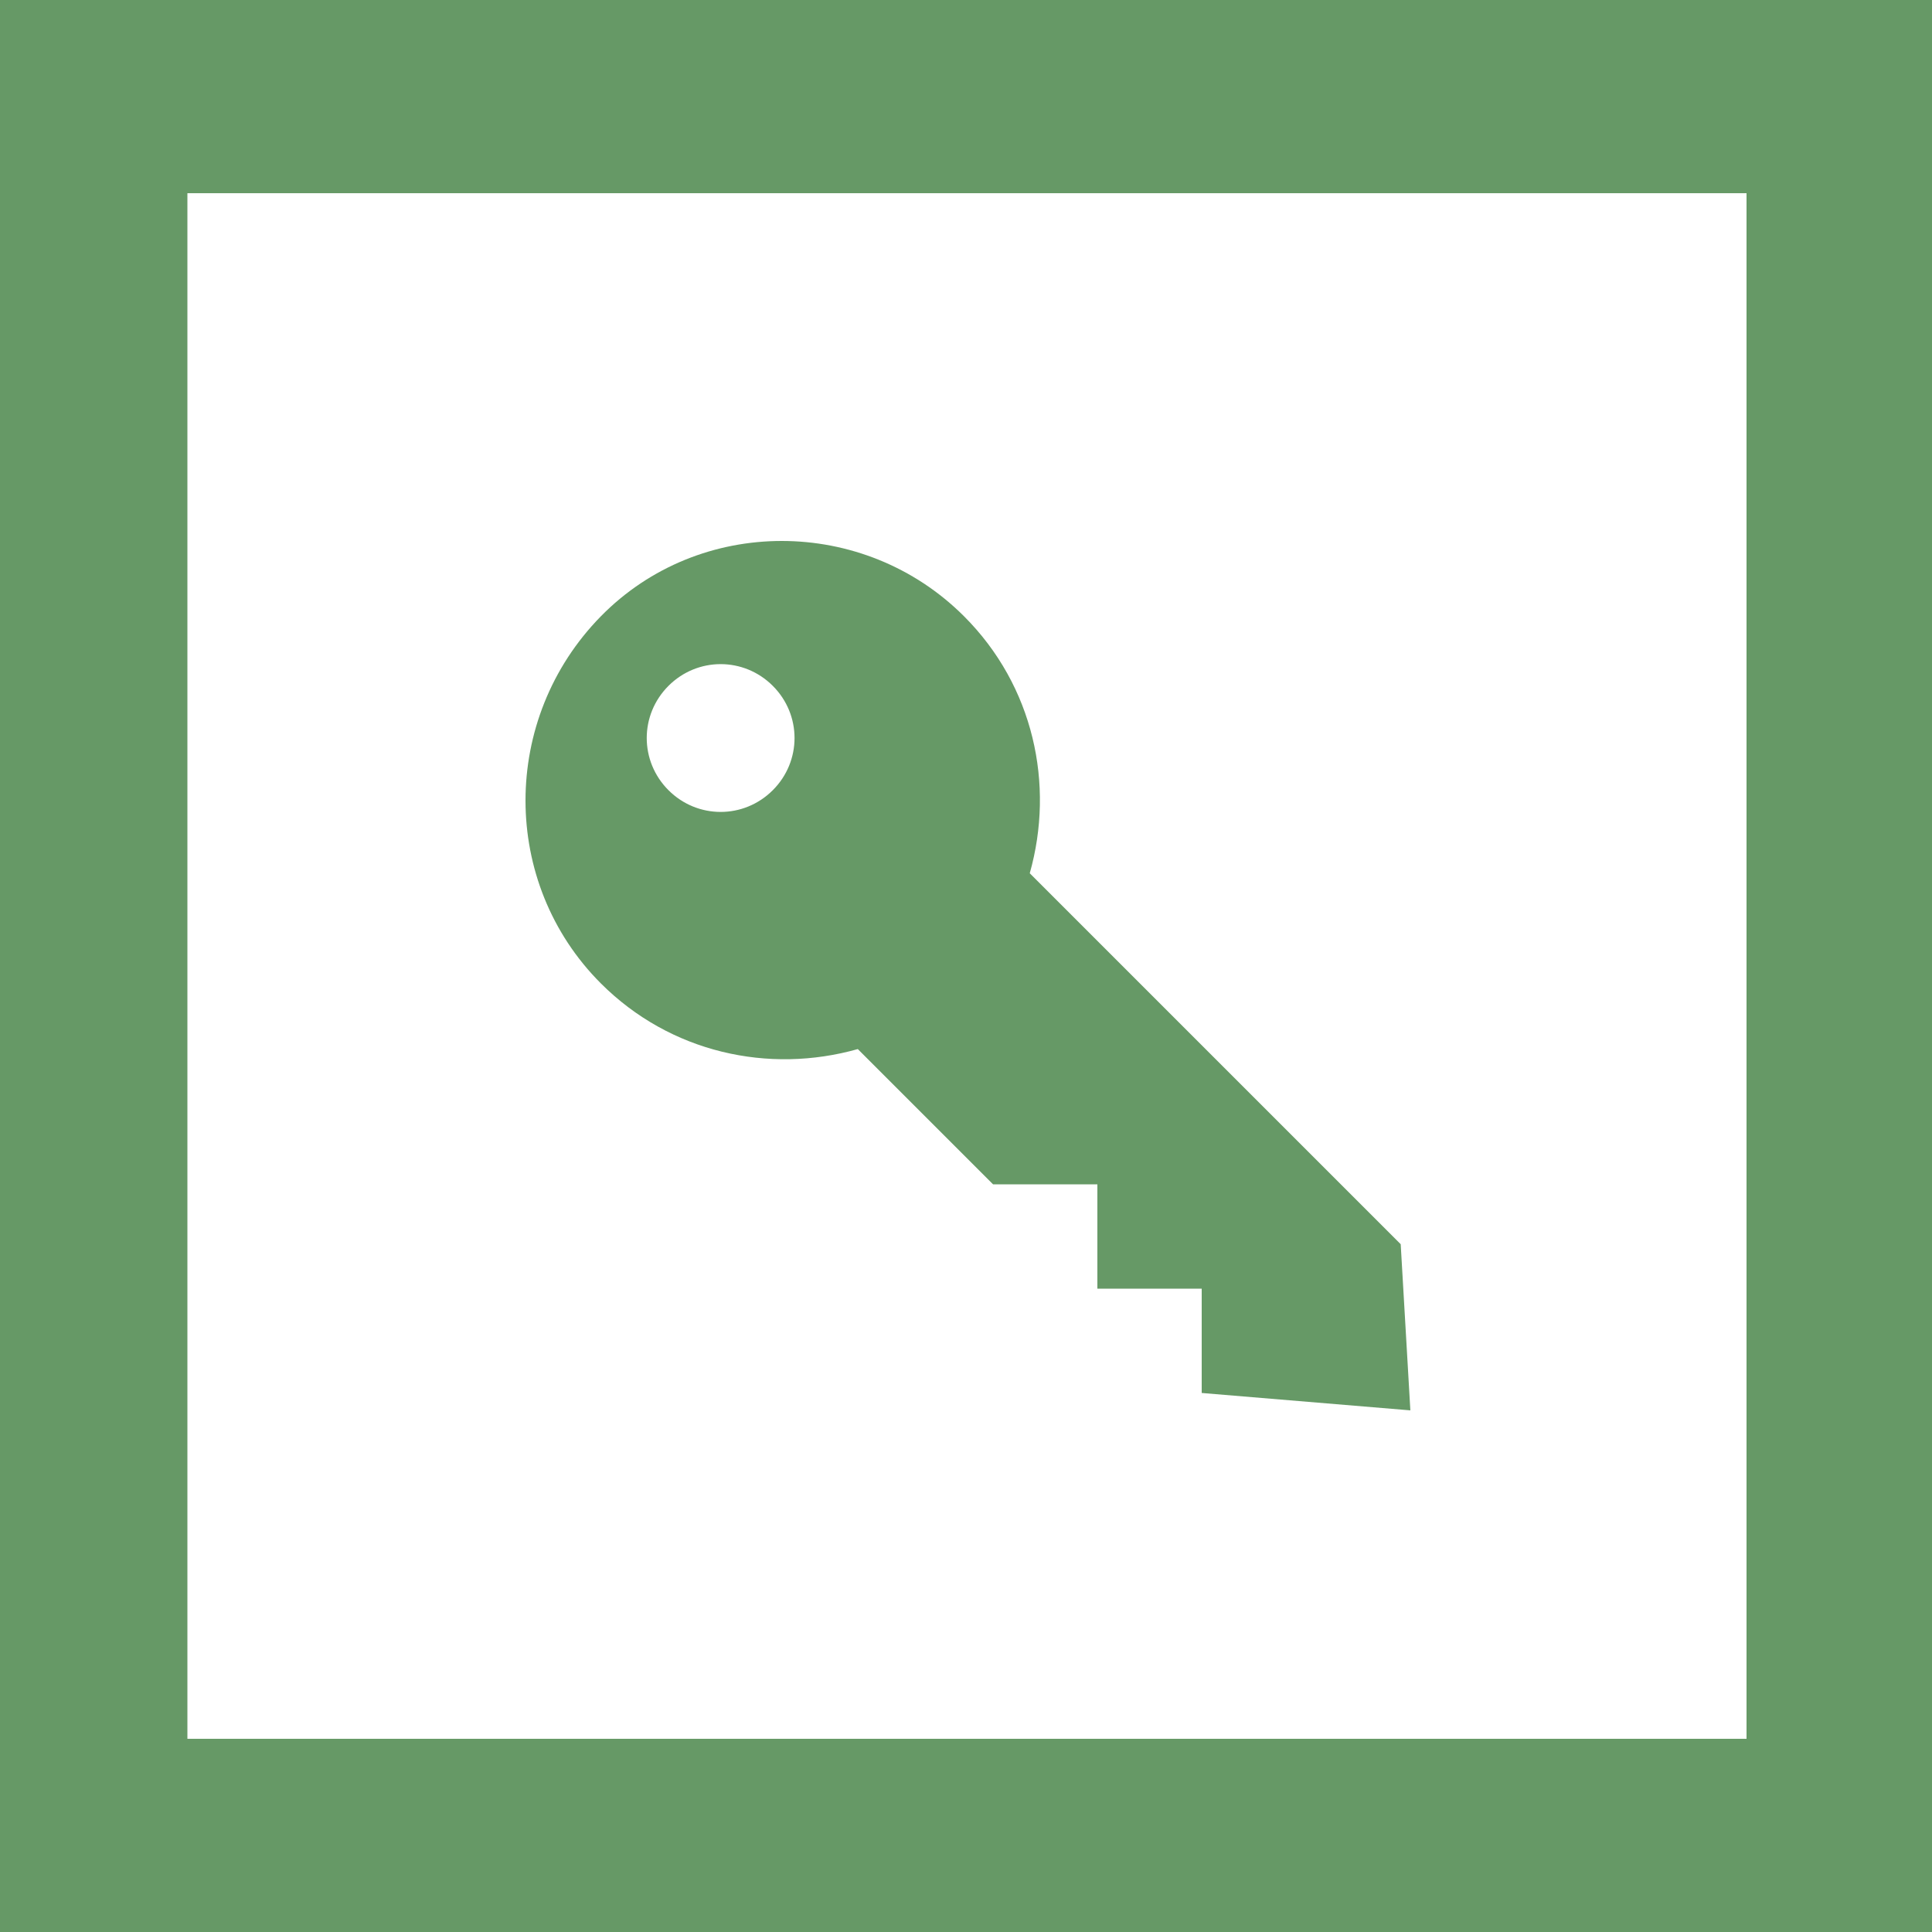
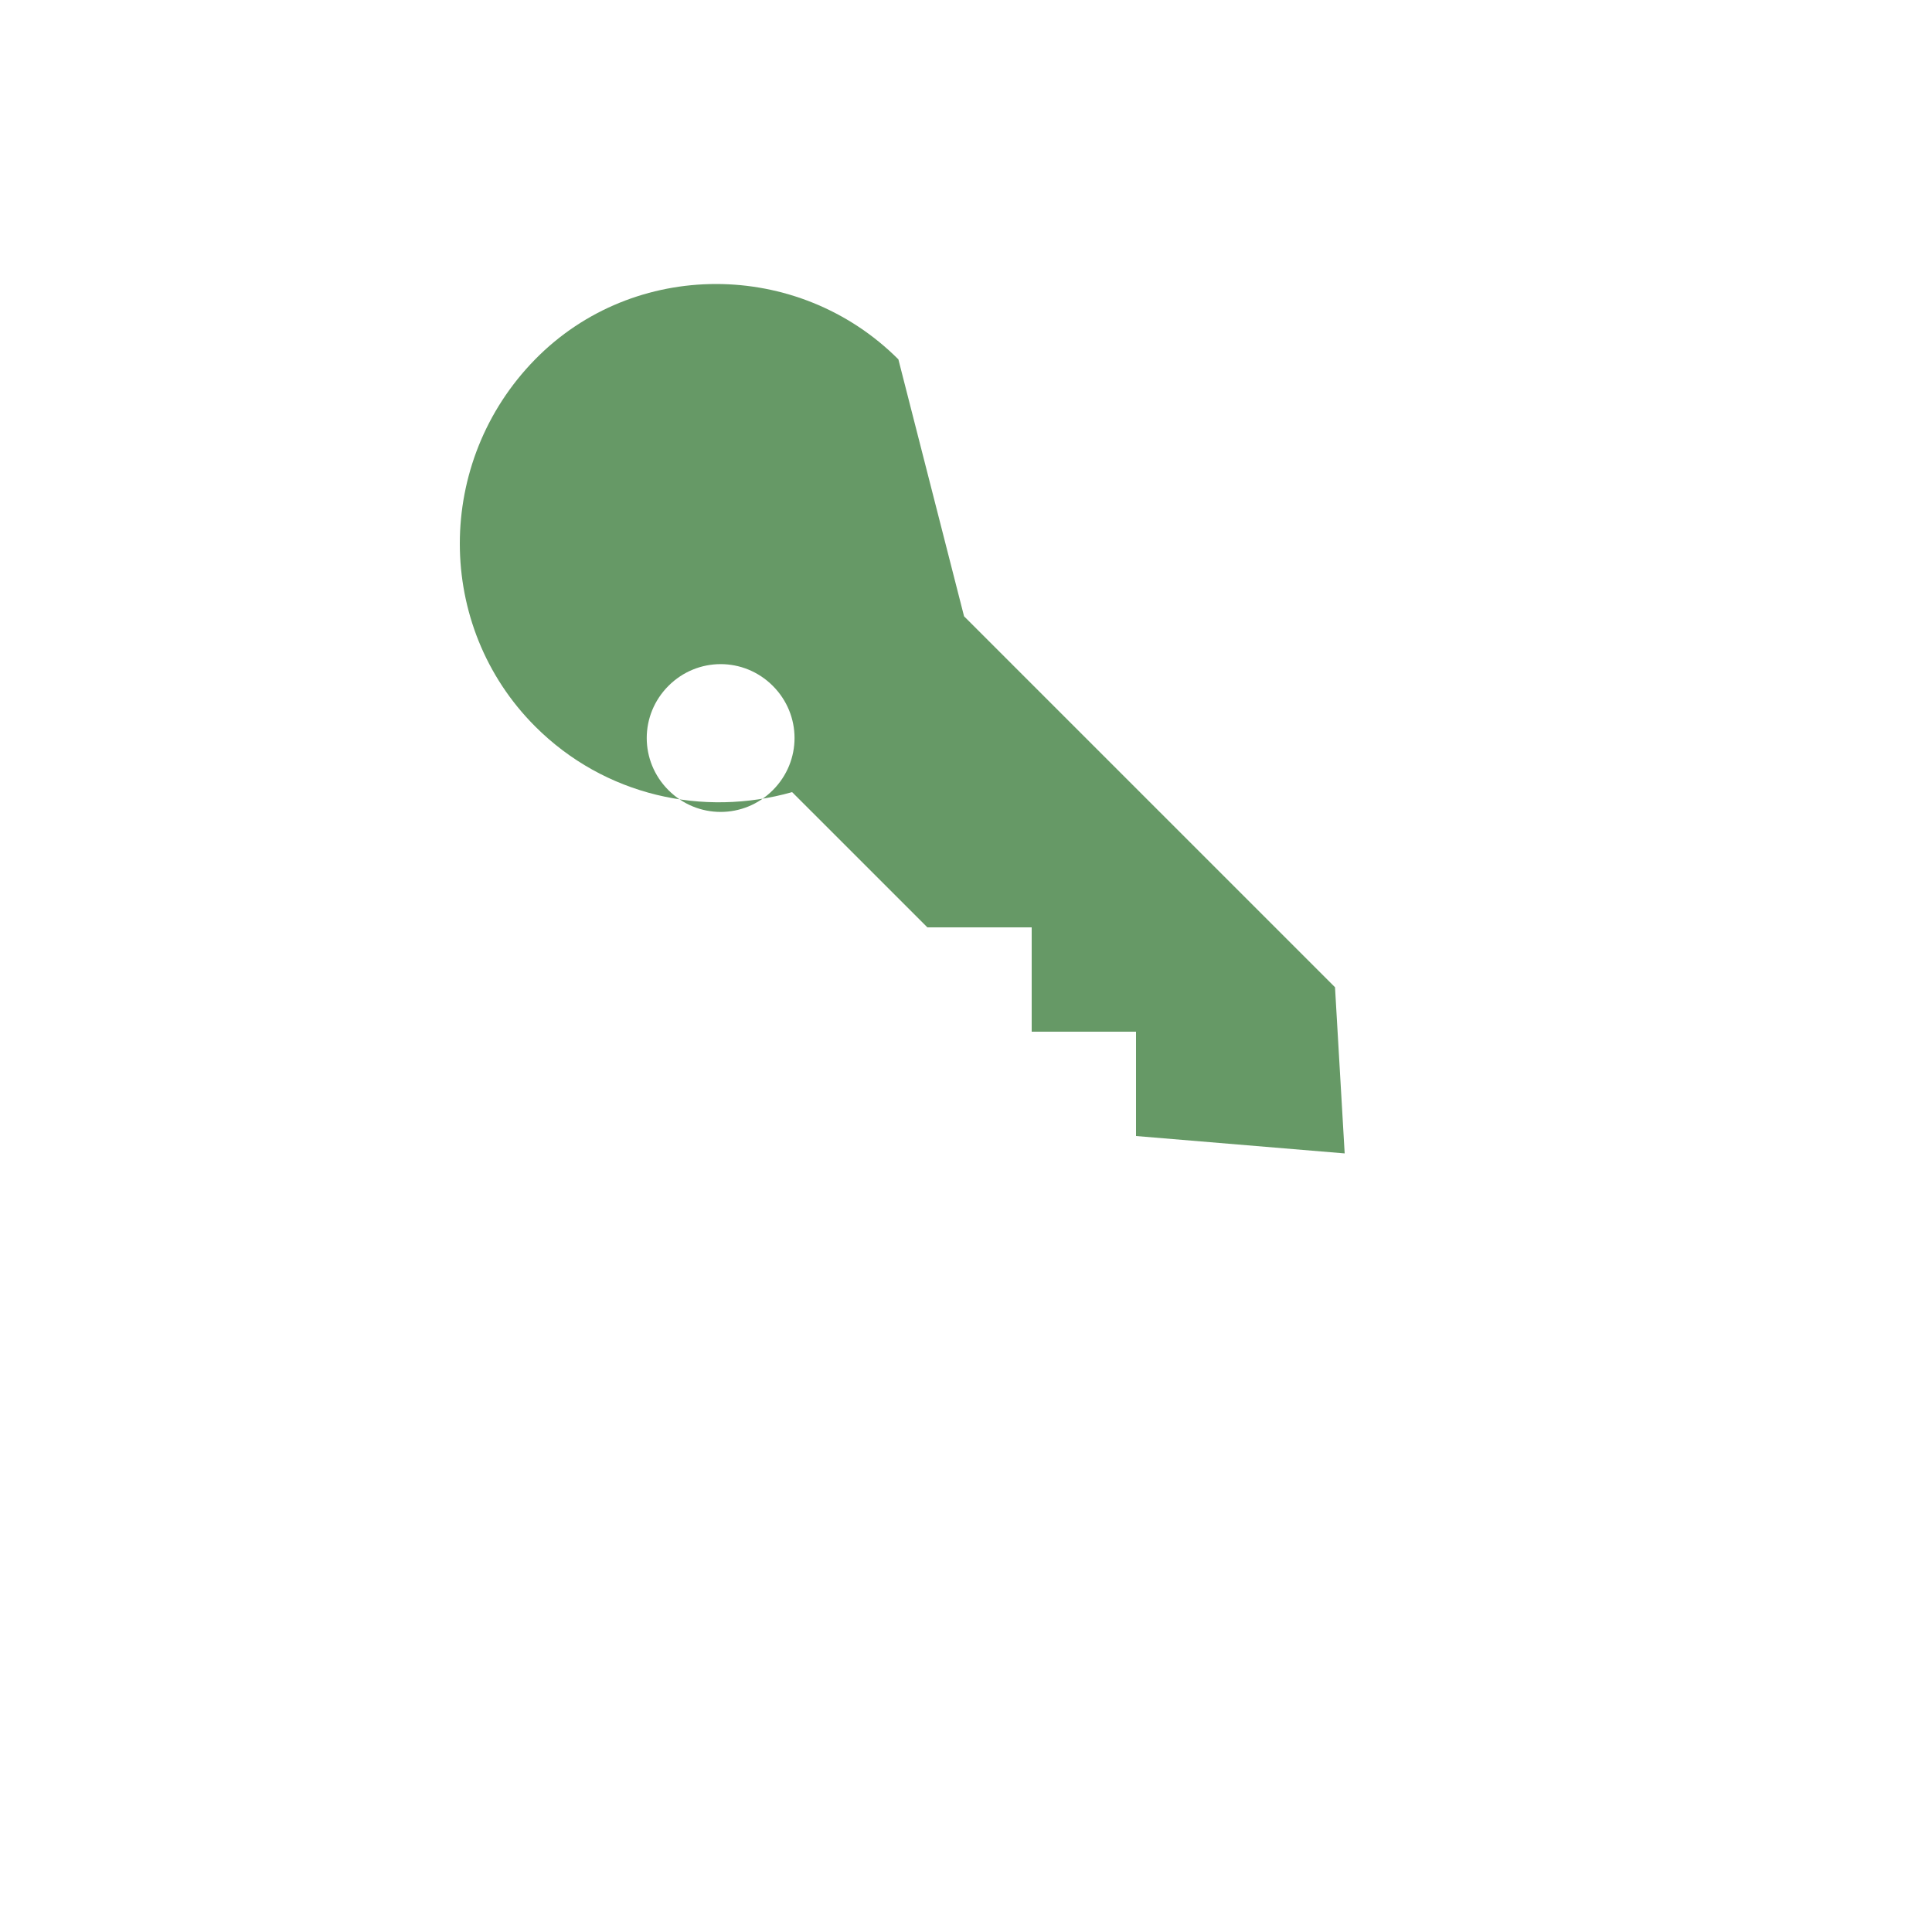
<svg xmlns="http://www.w3.org/2000/svg" viewBox="0 0 100 100">
  <style>.st1{fill:#696}</style>
  <path fill="#fff" d="M0 0h100v100H0z" />
-   <path class="st1" d="M100 100H0V0h100v100zM9.7 90h80.7V10H9.7" />
-   <path class="st1" d="M49.9 31.9c3.6 3.6 4.7 8.7 3.4 13.3l19.2 19.2.5 8.6-10.8-.9v-5.4h-5.4v-5.4h-5.4l-7-7c-4.6 1.3-9.7.2-13.3-3.4-5.2-5.2-5.2-13.7 0-19 5.1-5.2 13.6-5.2 18.8 0zM40 35.5c-1.5-1.5-3.9-1.5-5.4 0-1.5 1.5-1.5 3.9 0 5.4 1.5 1.5 3.9 1.5 5.4 0 1.5-1.5 1.5-3.9 0-5.4z" />
+   <path class="st1" d="M49.9 31.9l19.2 19.2.5 8.6-10.8-.9v-5.4h-5.4v-5.4h-5.4l-7-7c-4.6 1.3-9.7.2-13.3-3.4-5.2-5.2-5.2-13.7 0-19 5.1-5.2 13.6-5.2 18.8 0zM40 35.5c-1.5-1.5-3.9-1.5-5.4 0-1.5 1.5-1.5 3.9 0 5.4 1.5 1.5 3.9 1.5 5.4 0 1.5-1.5 1.5-3.9 0-5.4z" />
</svg>